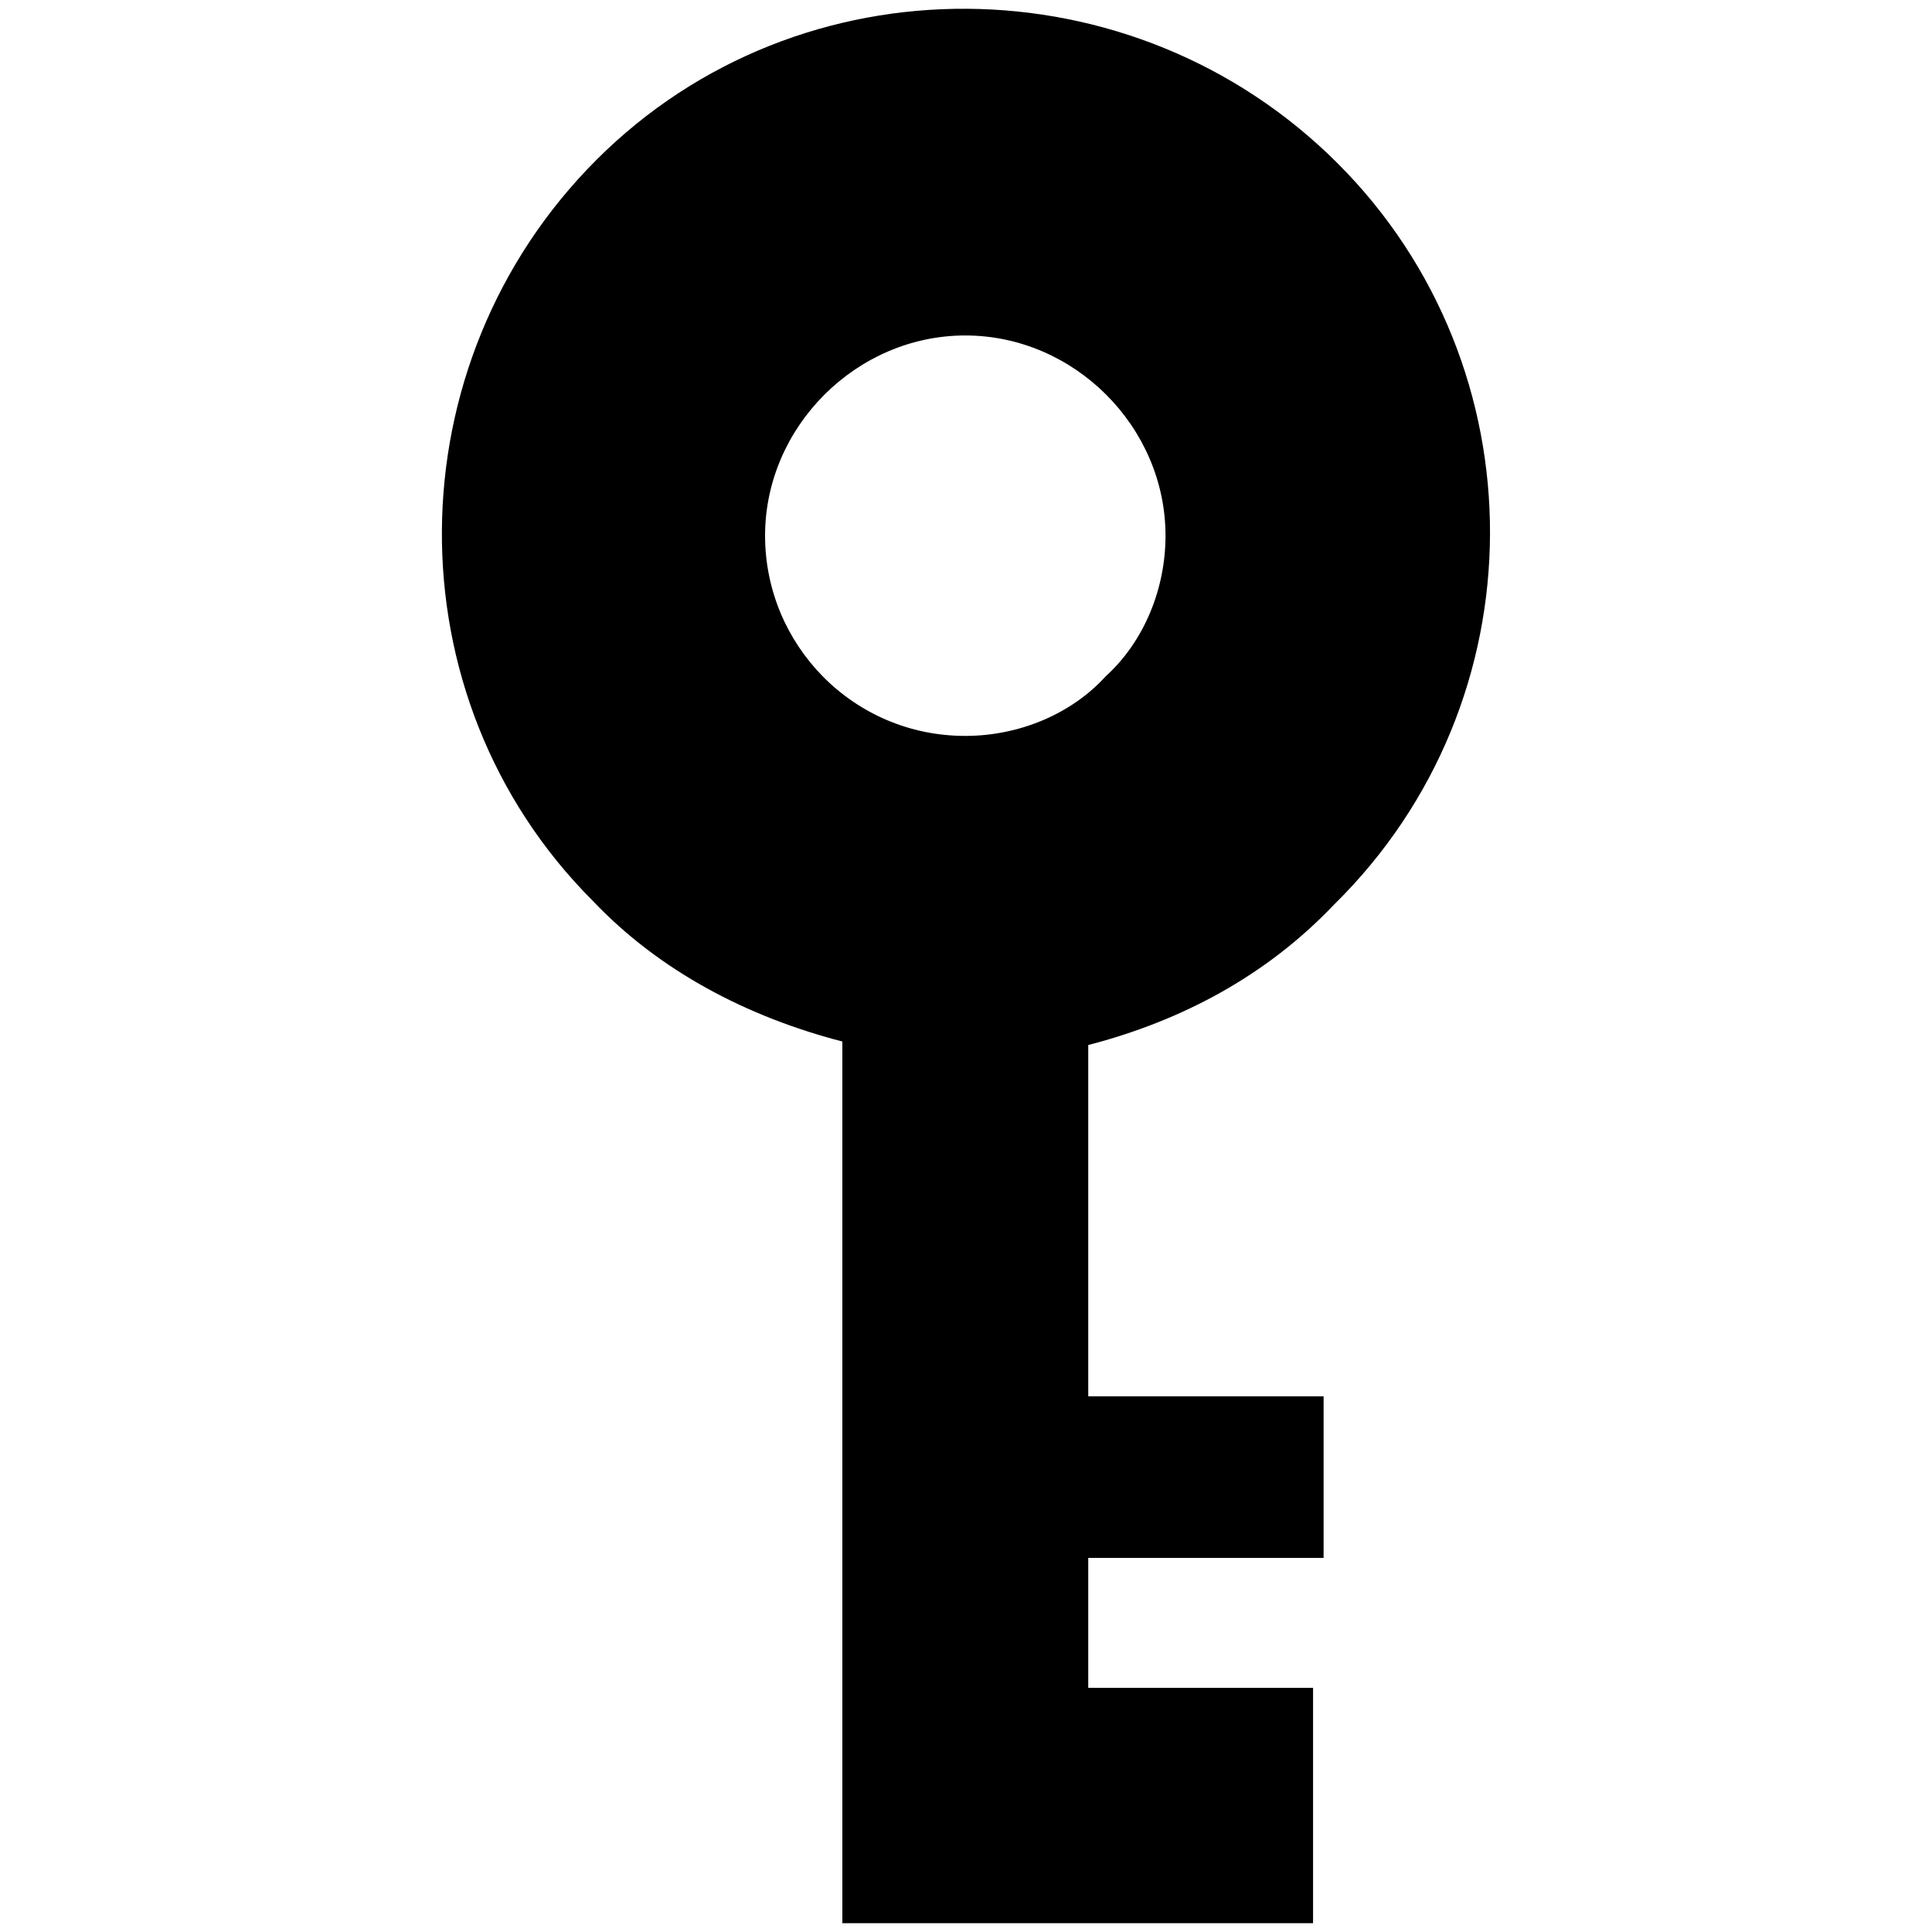
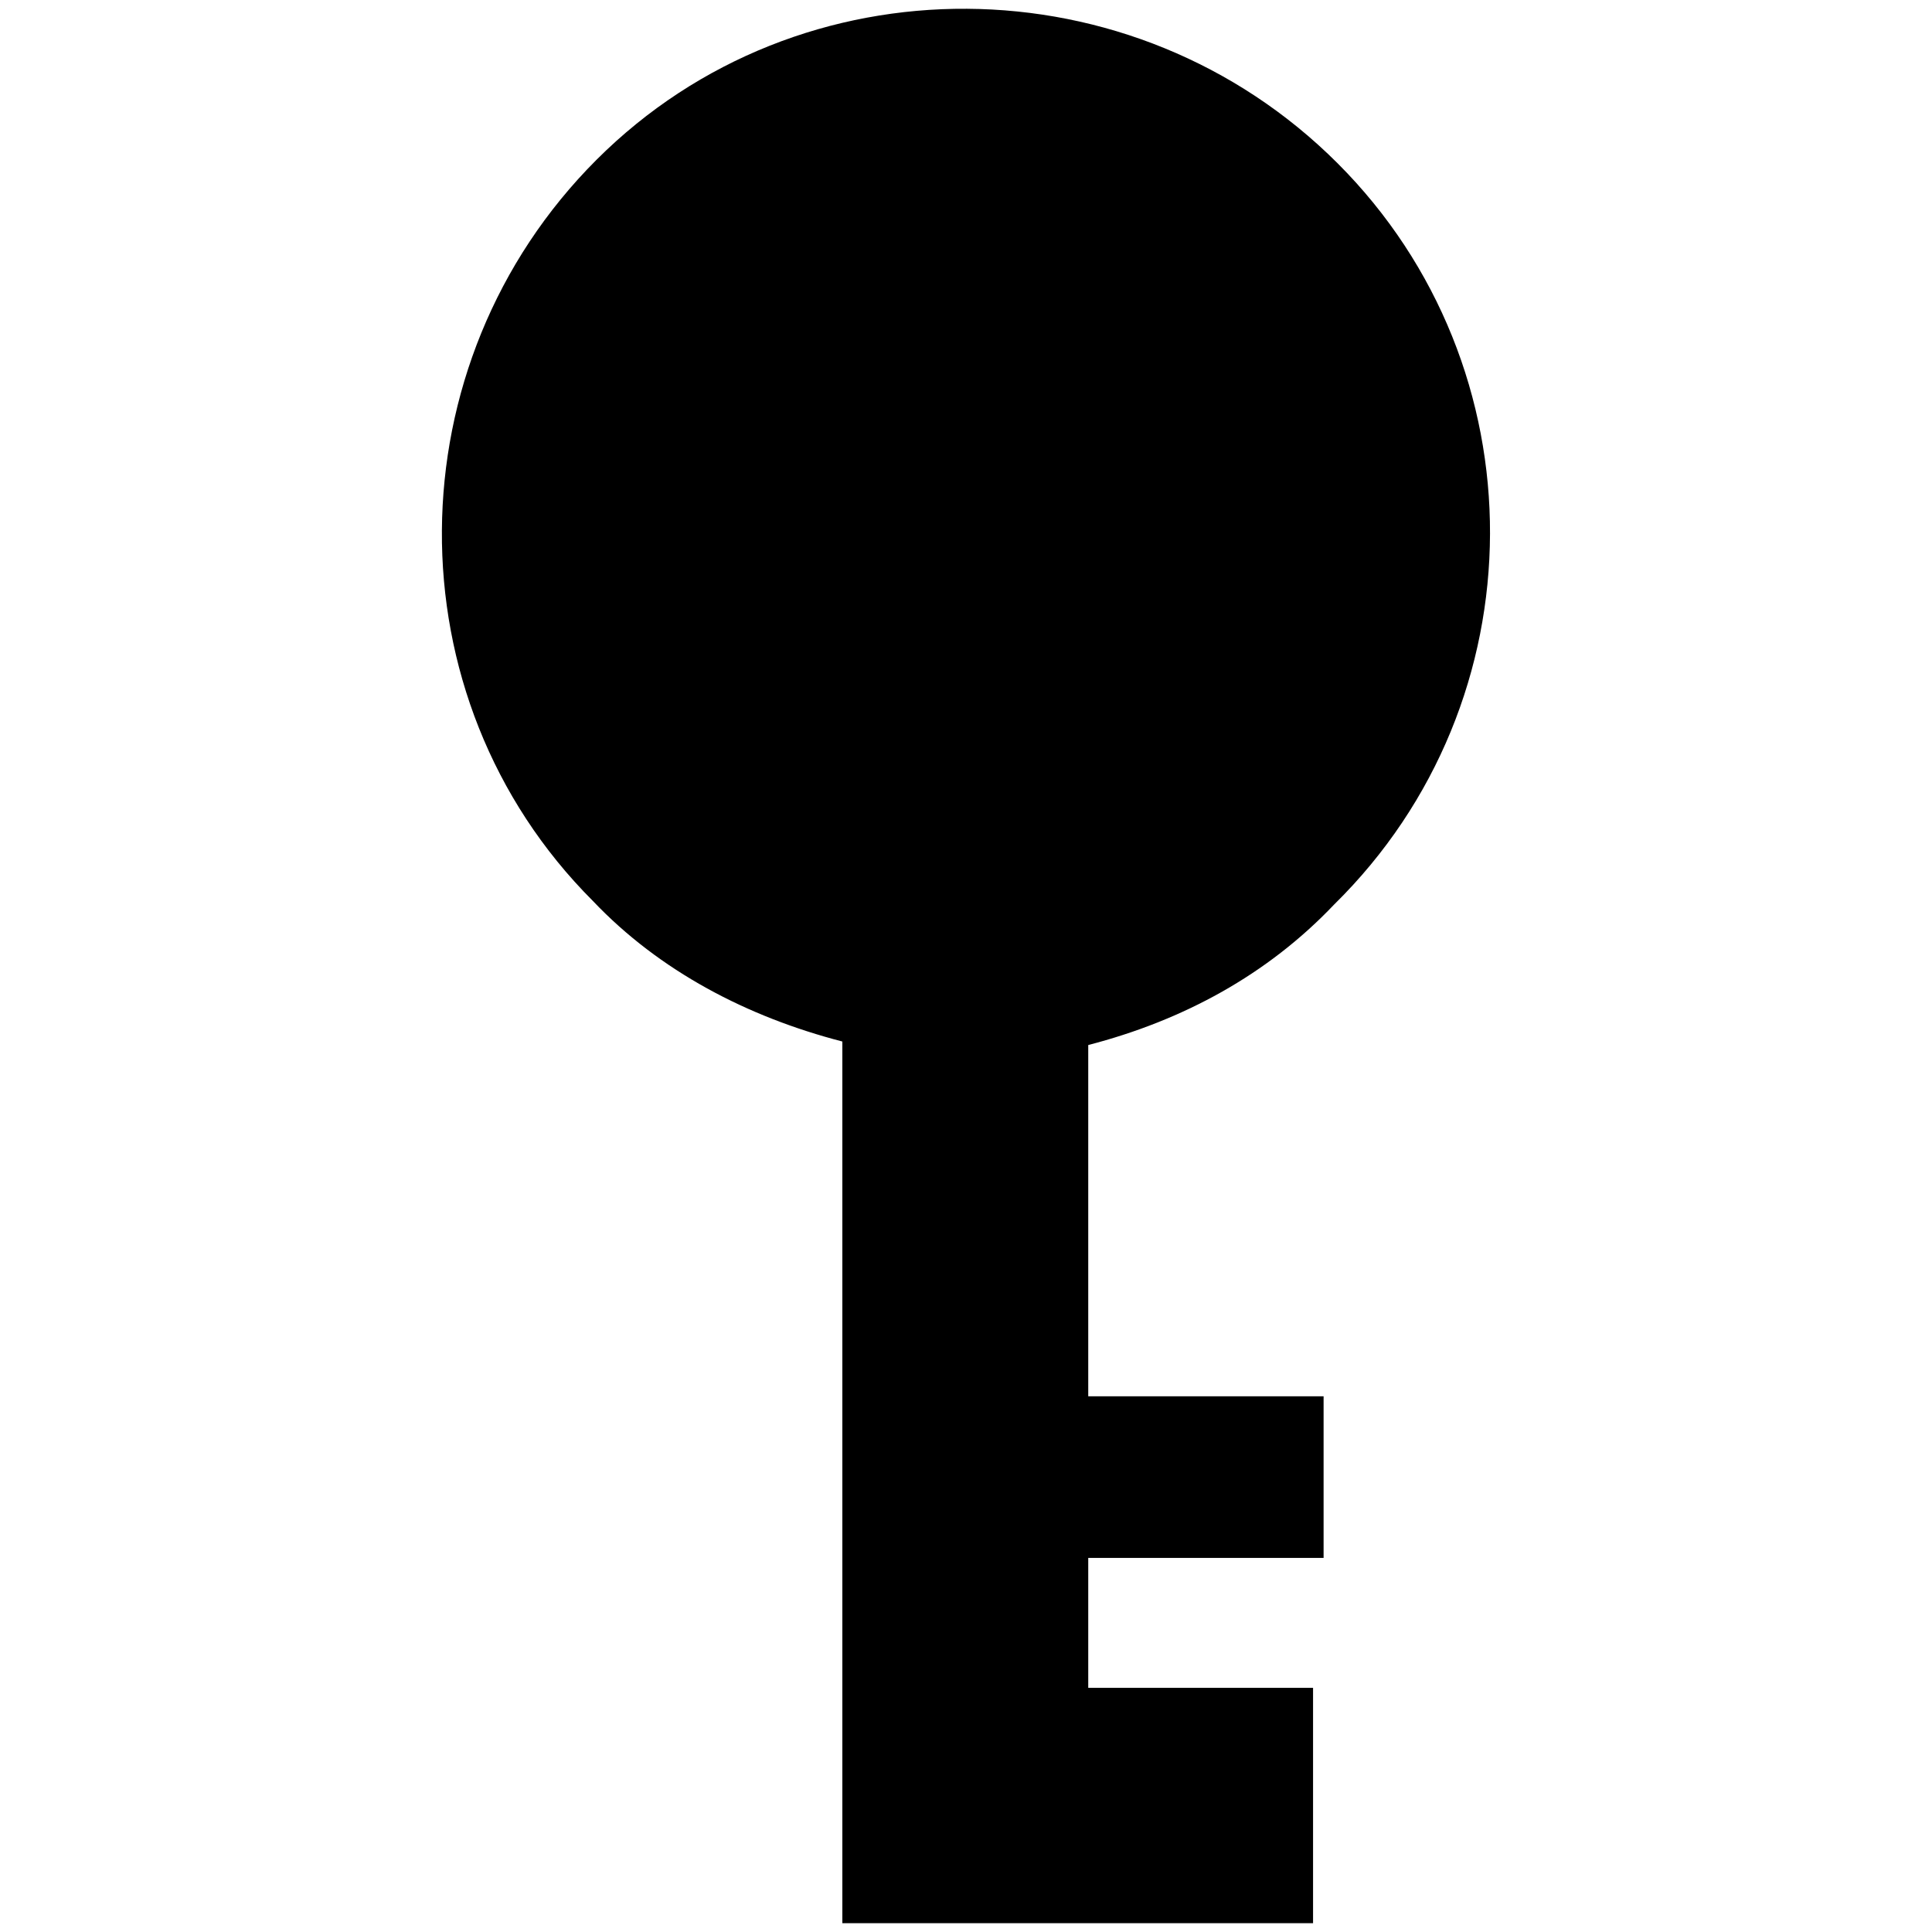
<svg xmlns="http://www.w3.org/2000/svg" width="55" height="55" viewBox="0 0 55 55">
  <g id="b" data-name="design">
    <g id="c" data-name="パス 1675">
-       <path d="M37.98,25.75c5.9-5.8,5.9-15.3.1-21.1-5.8-5.8-15.3-5.9-21.1-.1-5.8,5.8-5.9,15.3-.1,21.1,1.9,2,4.4,3.3,7.1,4v25.1h13.4v-6.7h-6.4v-3.7h6.7v-4.6h-6.7v-10c2.7-.7,5.1-2,7-4ZM27.48,20.95c-3.2,0-5.7-2.6-5.7-5.7s2.6-5.7,5.7-5.7,5.7,2.6,5.7,5.7c0,1.5-.6,3-1.7,4-1,1.1-2.5,1.7-4,1.7h0Z" />
+       <path d="M37.98,25.75c5.9-5.8,5.9-15.3.1-21.1-5.8-5.8-15.3-5.9-21.1-.1-5.8,5.8-5.9,15.3-.1,21.1,1.9,2,4.4,3.3,7.1,4v25.1h13.4v-6.7h-6.4v-3.7h6.7v-4.6h-6.7v-10c2.7-.7,5.1-2,7-4ZM27.48,20.95c-3.2,0-5.7-2.6-5.7-5.7c0,1.5-.6,3-1.7,4-1,1.1-2.5,1.7-4,1.7h0Z" />
    </g>
  </g>
  <g id="d" data-name="frame">
-     <rect width="55" height="55" style="fill: none;" />
-   </g>
+     </g>
</svg>